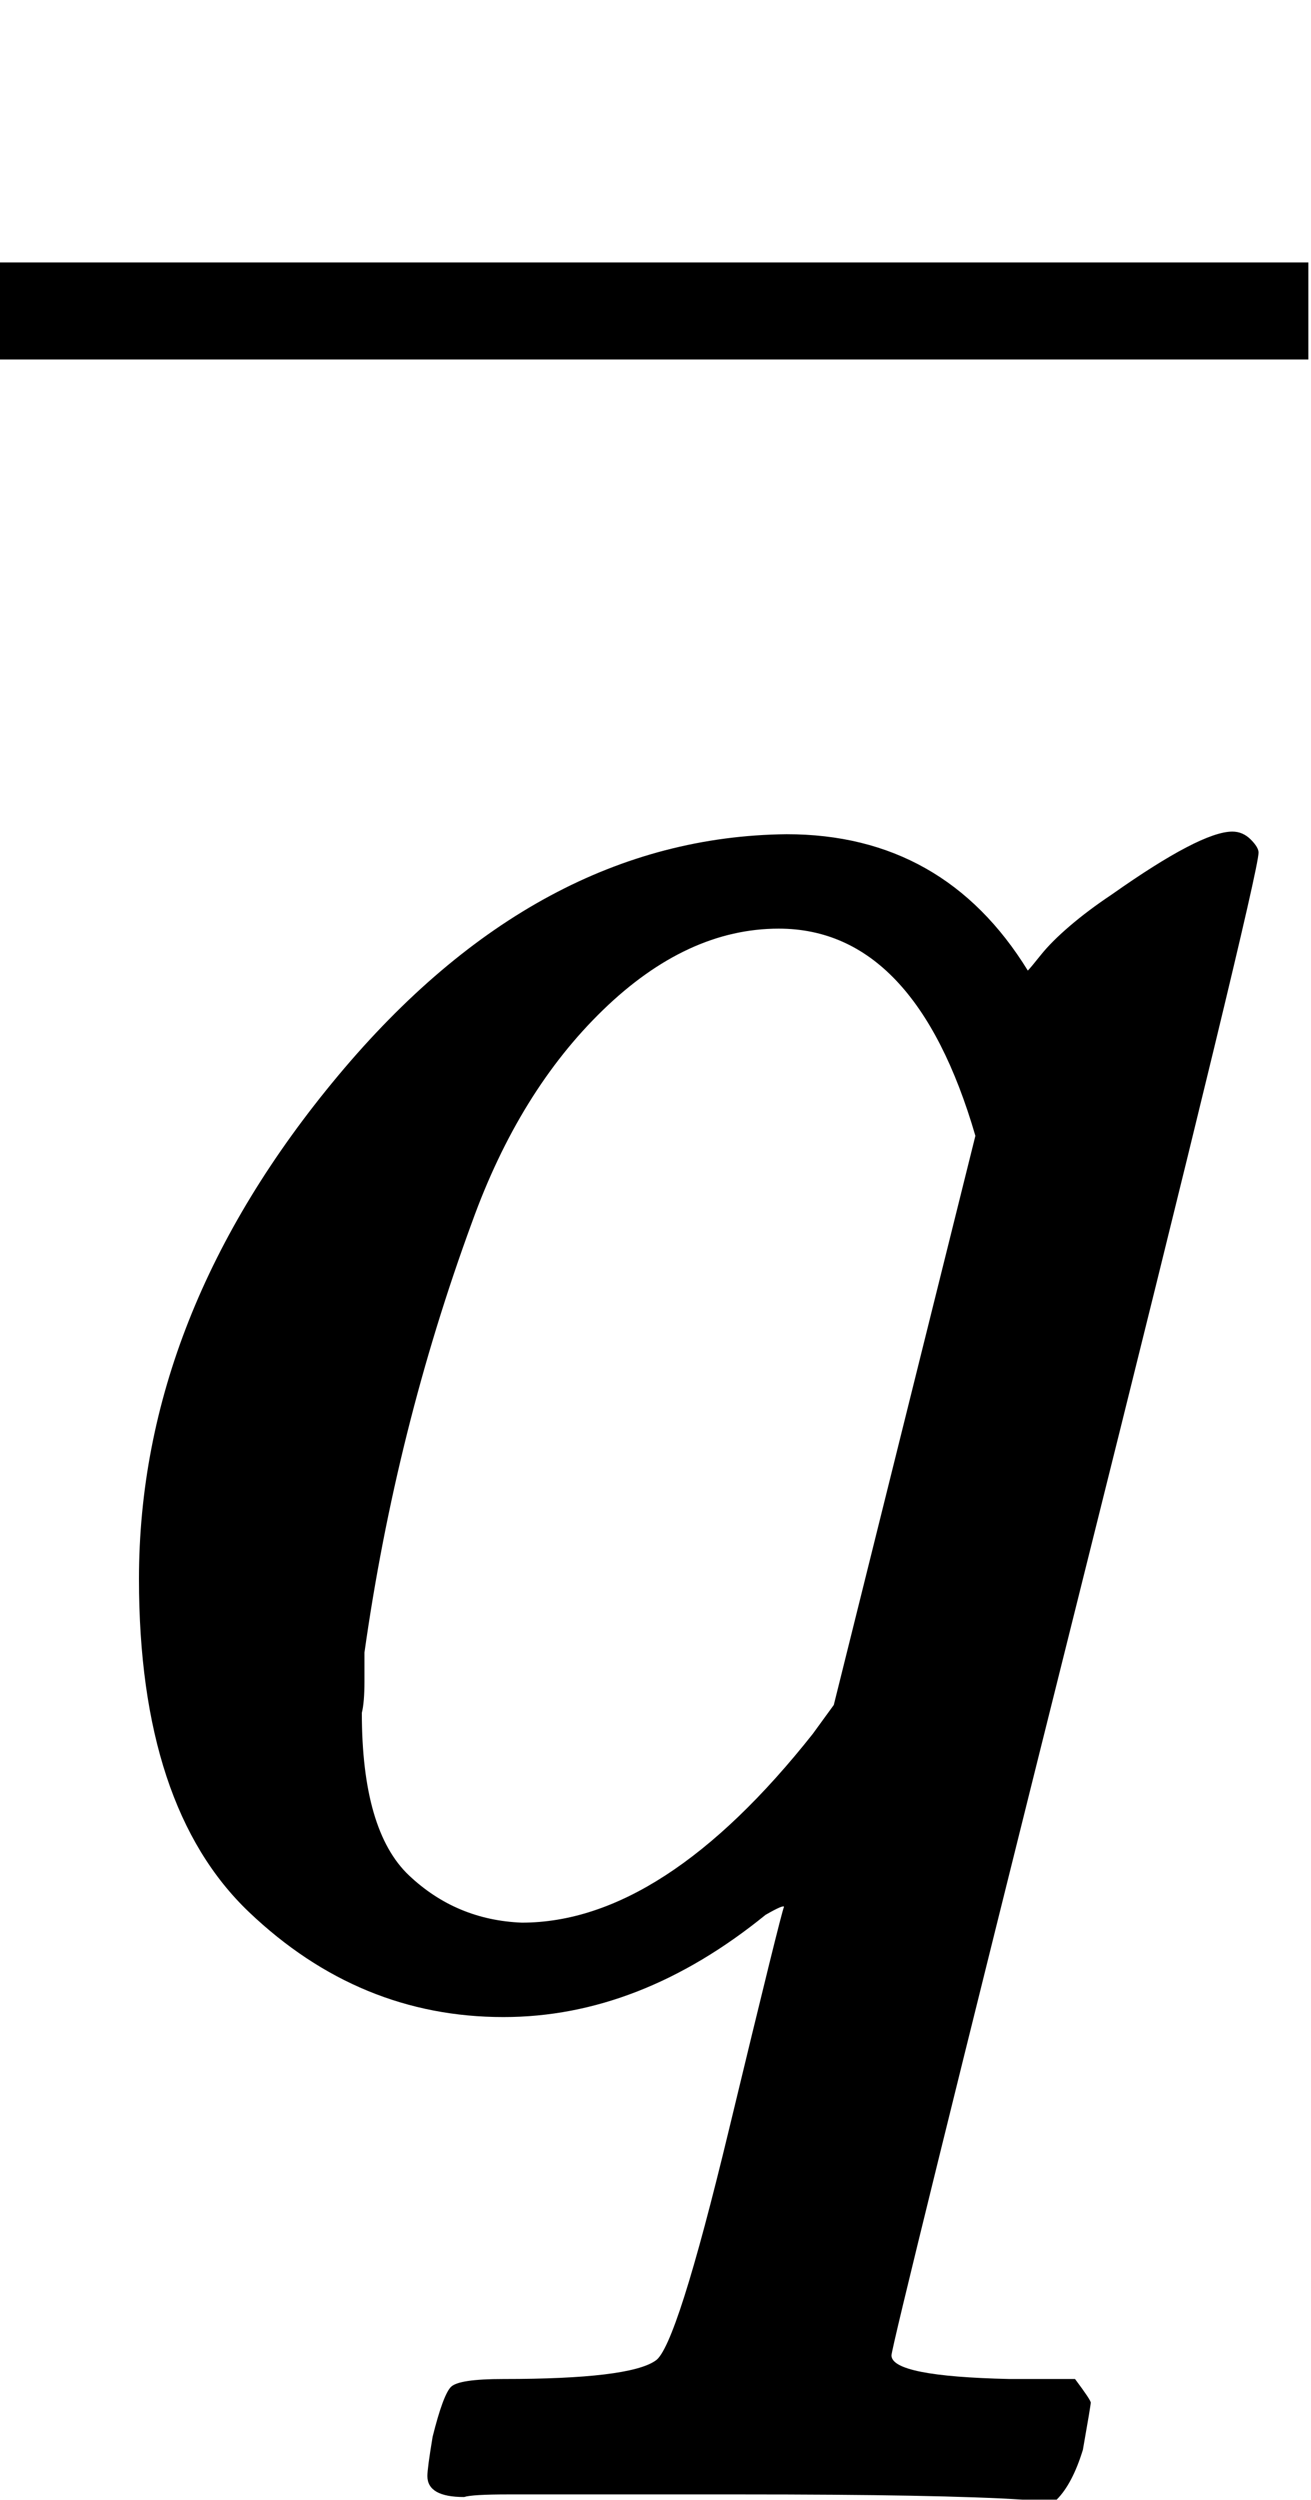
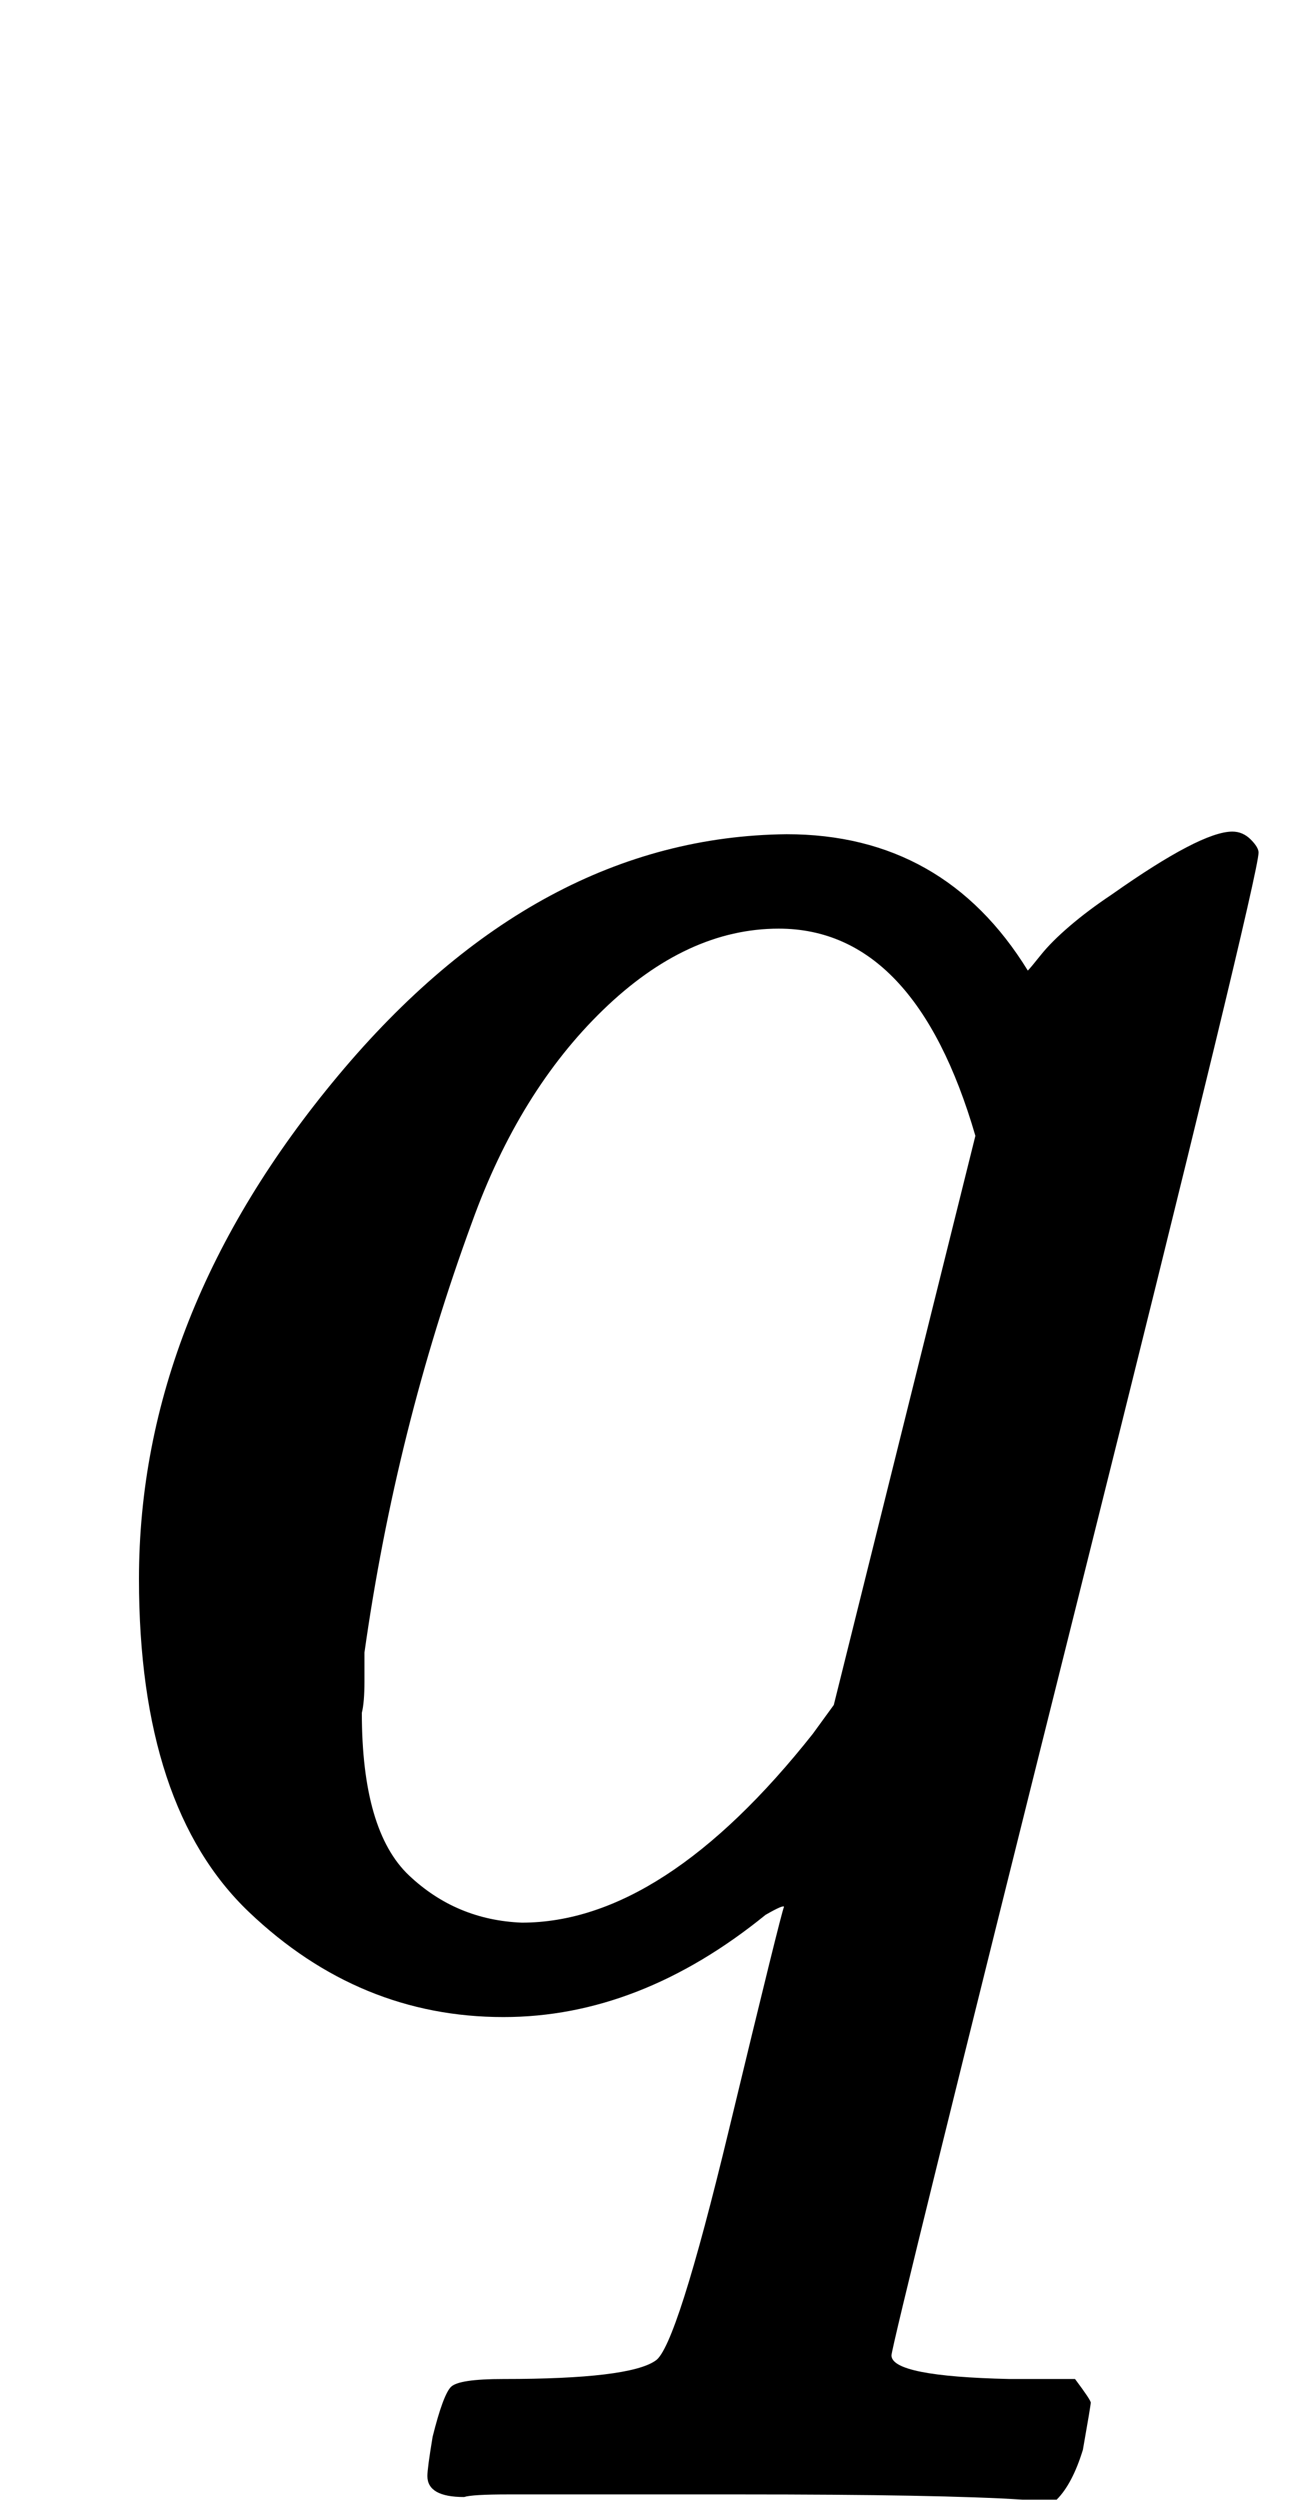
<svg xmlns="http://www.w3.org/2000/svg" width="1.131ex" height="2.156ex" viewBox="0 -759 500 953" style="vertical-align: -0.439ex;">
  <g stroke="currentColor" fill="currentColor" stroke-width="0" transform="scale(1,-1)">
    <g>
      <g>
        <g transform="translate(20,0)">
          <path d="M33 157Q33 258 109 349T280 441Q340 441 372 389Q373 390 377 395T388 406T404 418Q438 442 450 442Q454 442 457 439T460 434Q460 425 391 149Q320 -135 320 -139Q320 -147 365 -148H390Q396 -156 396 -157T393 -175Q389 -188 383 -194H370Q339 -192 262 -192Q234 -192 211 -192T174 -192T157 -193Q143 -193 143 -185Q143 -182 145 -170Q149 -154 152 -151T172 -148Q220 -148 230 -141Q238 -136 258 -53T279 32Q279 33 272 29Q224 -10 172 -10Q117 -10 75 30T33 157ZM352 326Q329 405 277 405Q242 405 210 374T160 293Q131 214 119 129Q119 126 119 118T118 106Q118 61 136 44T179 26Q233 26 290 98L298 109L352 326Z">
       </path>
        </g>
        <g transform="translate(0,374)">
-           <path d="M0 248V285H499V248H0Z">
-        </path>
-         </g>
+           </g>
      </g>
    </g>
  </g>
</svg>